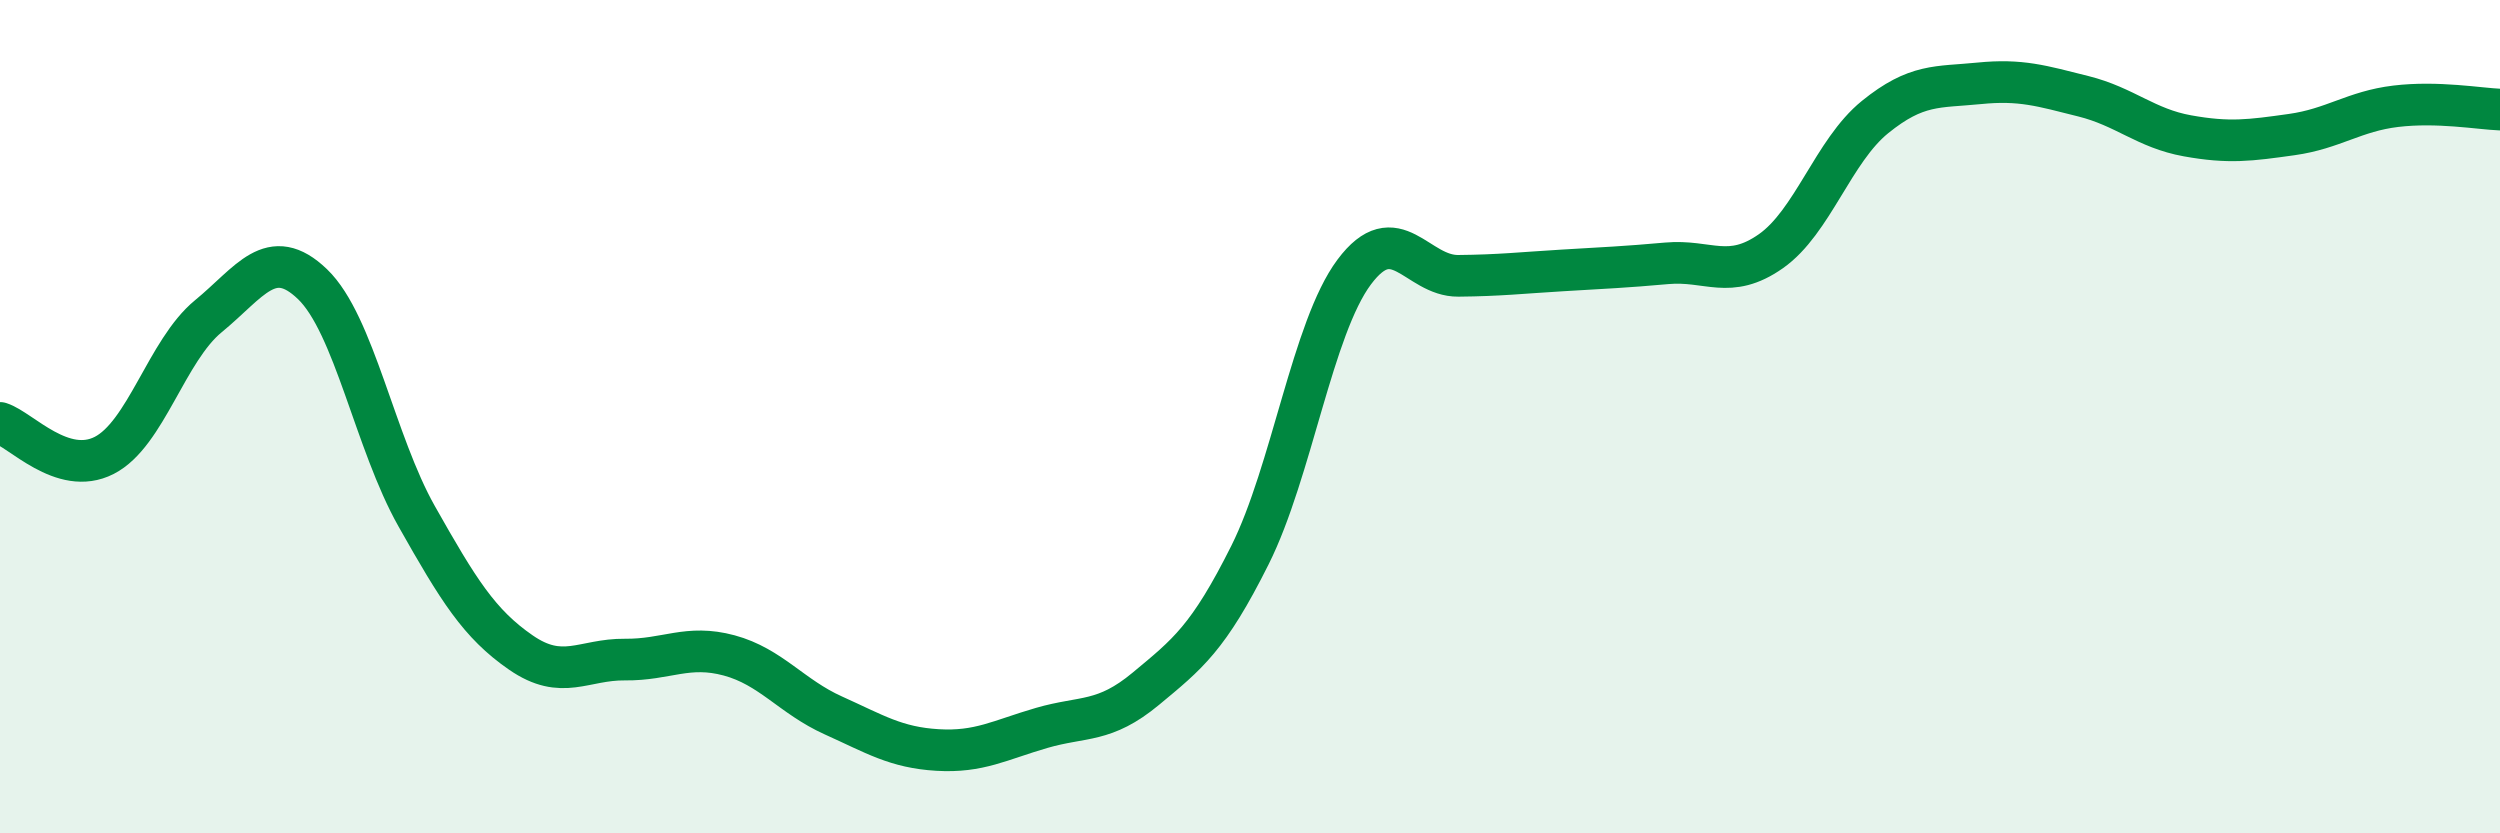
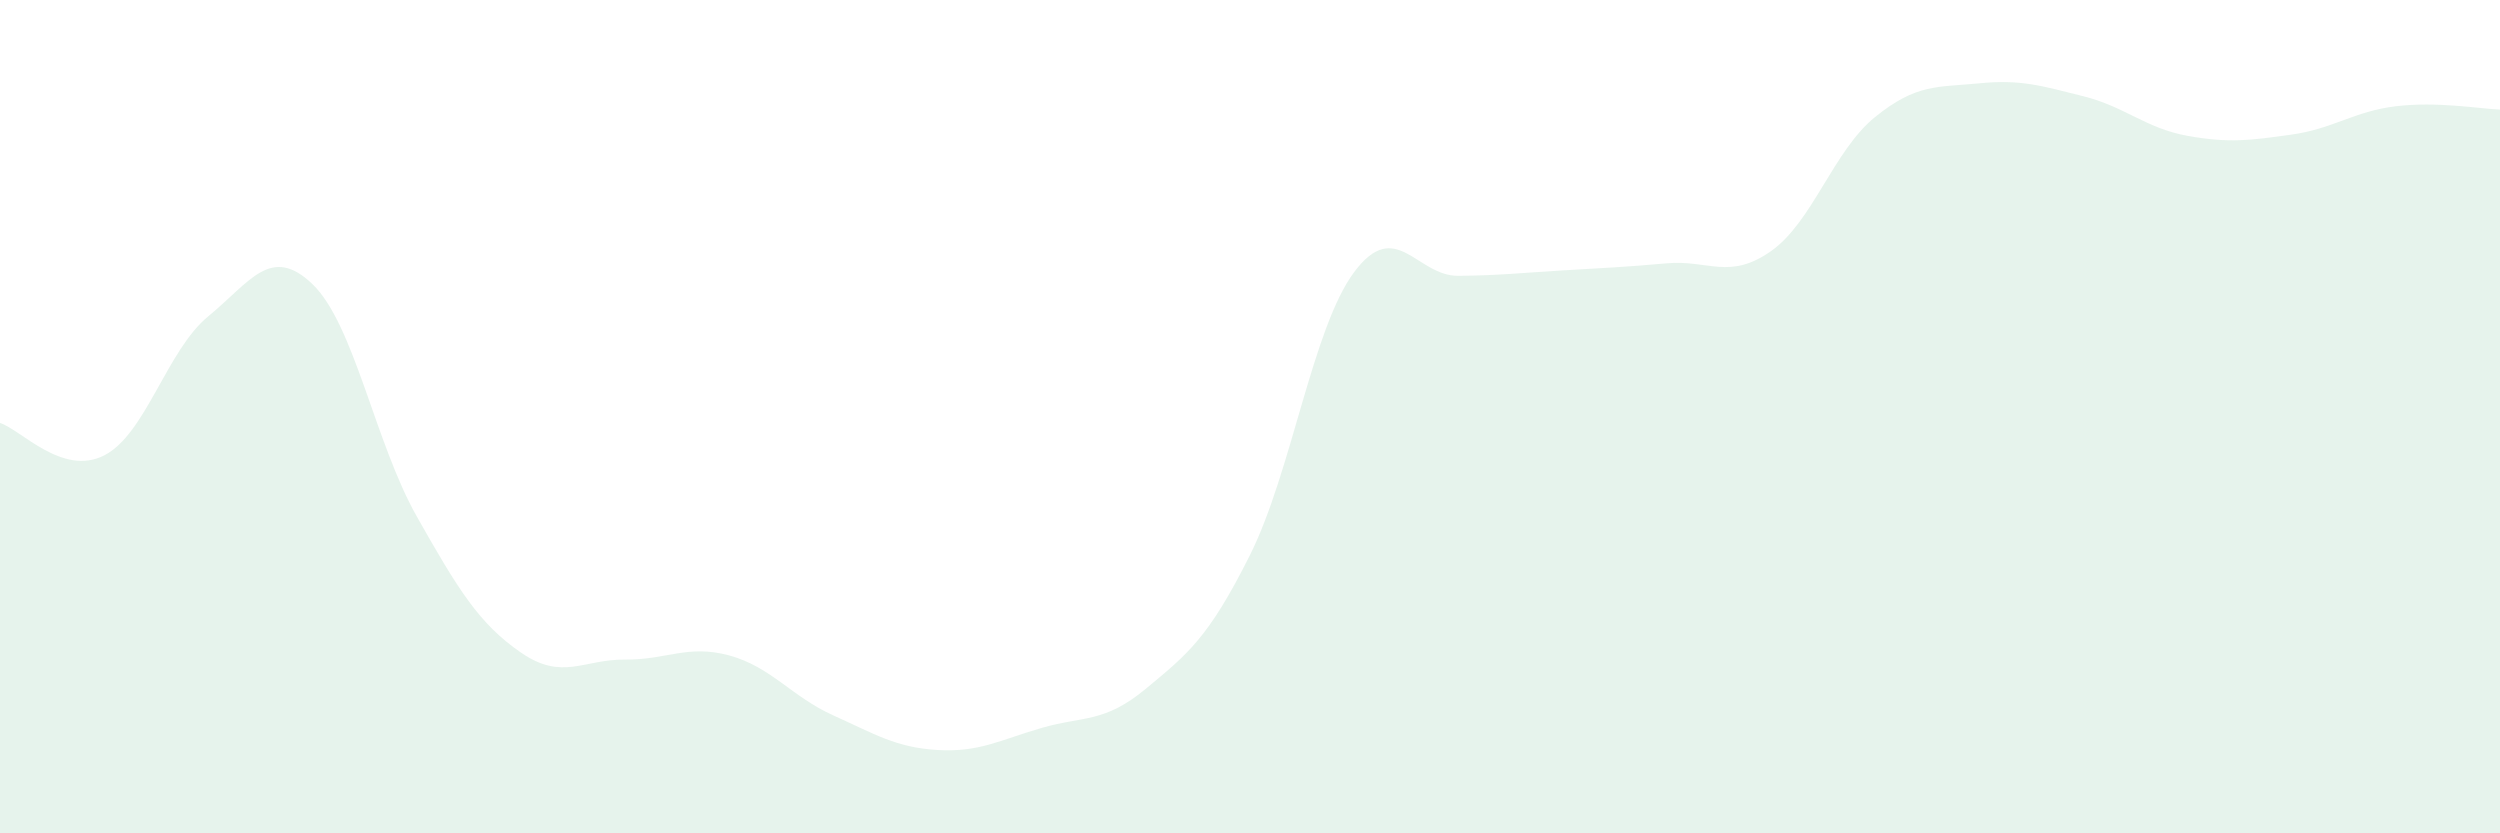
<svg xmlns="http://www.w3.org/2000/svg" width="60" height="20" viewBox="0 0 60 20">
  <path d="M 0,10.15 C 0.5,10.31 1.5,11.44 2.5,10.93 C 3.5,10.42 4,8.41 5,7.59 C 6,6.77 6.5,5.86 7.5,6.82 C 8.5,7.78 9,10.62 10,12.39 C 11,14.16 11.5,14.97 12.5,15.66 C 13.5,16.35 14,15.82 15,15.83 C 16,15.84 16.5,15.46 17.5,15.73 C 18.5,16 19,16.72 20,17.17 C 21,17.62 21.5,17.94 22.5,18 C 23.5,18.06 24,17.76 25,17.47 C 26,17.18 26.5,17.36 27.5,16.53 C 28.5,15.7 29,15.32 30,13.32 C 31,11.32 31.5,7.87 32.5,6.53 C 33.5,5.19 34,6.63 35,6.62 C 36,6.61 36.5,6.55 37.5,6.49 C 38.5,6.43 39,6.41 40,6.32 C 41,6.23 41.5,6.73 42.5,6.03 C 43.5,5.33 44,3.62 45,2.81 C 46,2 46.5,2.1 47.5,2 C 48.5,1.9 49,2.06 50,2.31 C 51,2.56 51.5,3.08 52.5,3.26 C 53.5,3.44 54,3.37 55,3.23 C 56,3.09 56.5,2.67 57.5,2.55 C 58.5,2.43 59.5,2.61 60,2.63L60 20L0 20Z" fill="#008740" opacity="0.1" stroke-linecap="round" stroke-linejoin="round" />
-   <path d="M 0,10.15 C 0.5,10.31 1.5,11.44 2.5,10.93 C 3.5,10.42 4,8.41 5,7.59 C 6,6.77 6.5,5.86 7.5,6.82 C 8.5,7.78 9,10.62 10,12.39 C 11,14.16 11.5,14.97 12.5,15.66 C 13.5,16.35 14,15.82 15,15.83 C 16,15.84 16.5,15.46 17.5,15.73 C 18.5,16 19,16.72 20,17.17 C 21,17.62 21.5,17.94 22.5,18 C 23.5,18.06 24,17.76 25,17.47 C 26,17.18 26.5,17.36 27.5,16.53 C 28.5,15.7 29,15.32 30,13.32 C 31,11.32 31.5,7.87 32.5,6.53 C 33.5,5.19 34,6.63 35,6.62 C 36,6.61 36.5,6.55 37.5,6.49 C 38.5,6.43 39,6.41 40,6.32 C 41,6.23 41.5,6.73 42.5,6.03 C 43.5,5.33 44,3.62 45,2.81 C 46,2 46.5,2.1 47.5,2 C 48.5,1.9 49,2.06 50,2.31 C 51,2.56 51.5,3.08 52.5,3.26 C 53.5,3.44 54,3.37 55,3.23 C 56,3.09 56.5,2.67 57.5,2.55 C 58.5,2.43 59.5,2.61 60,2.63" stroke="#008740" stroke-width="1" fill="none" stroke-linecap="round" stroke-linejoin="round" />
</svg>